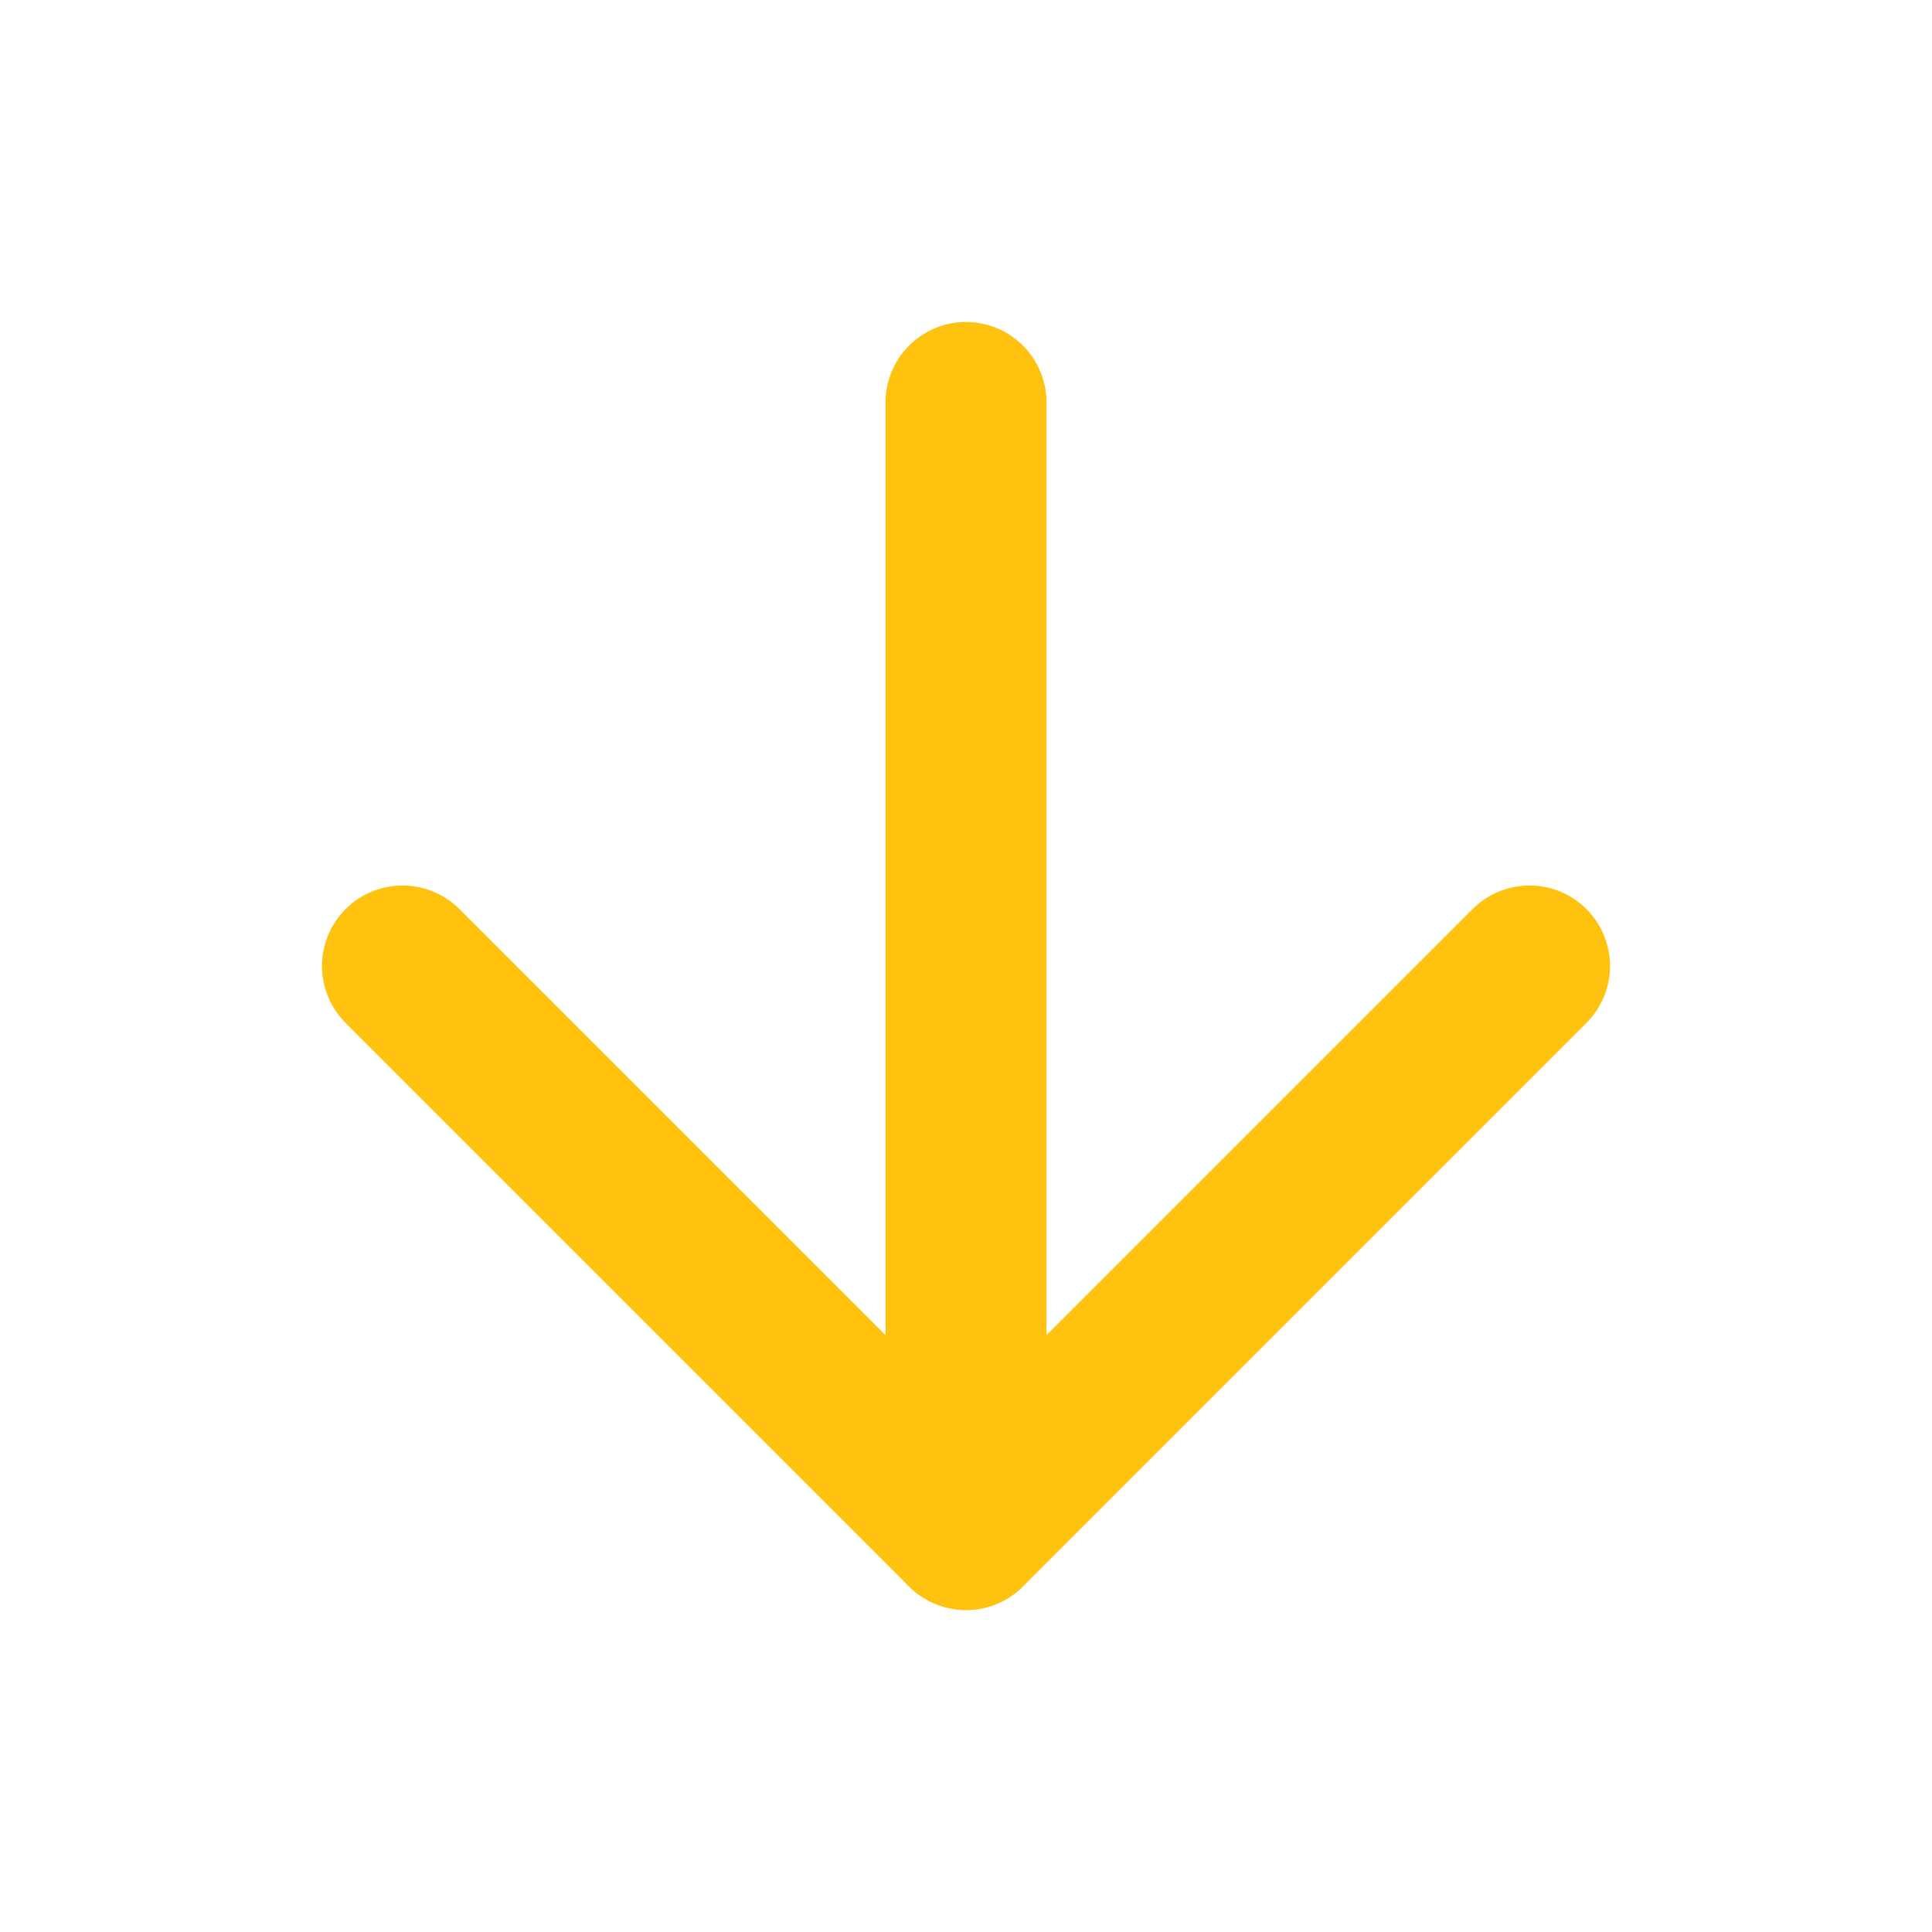
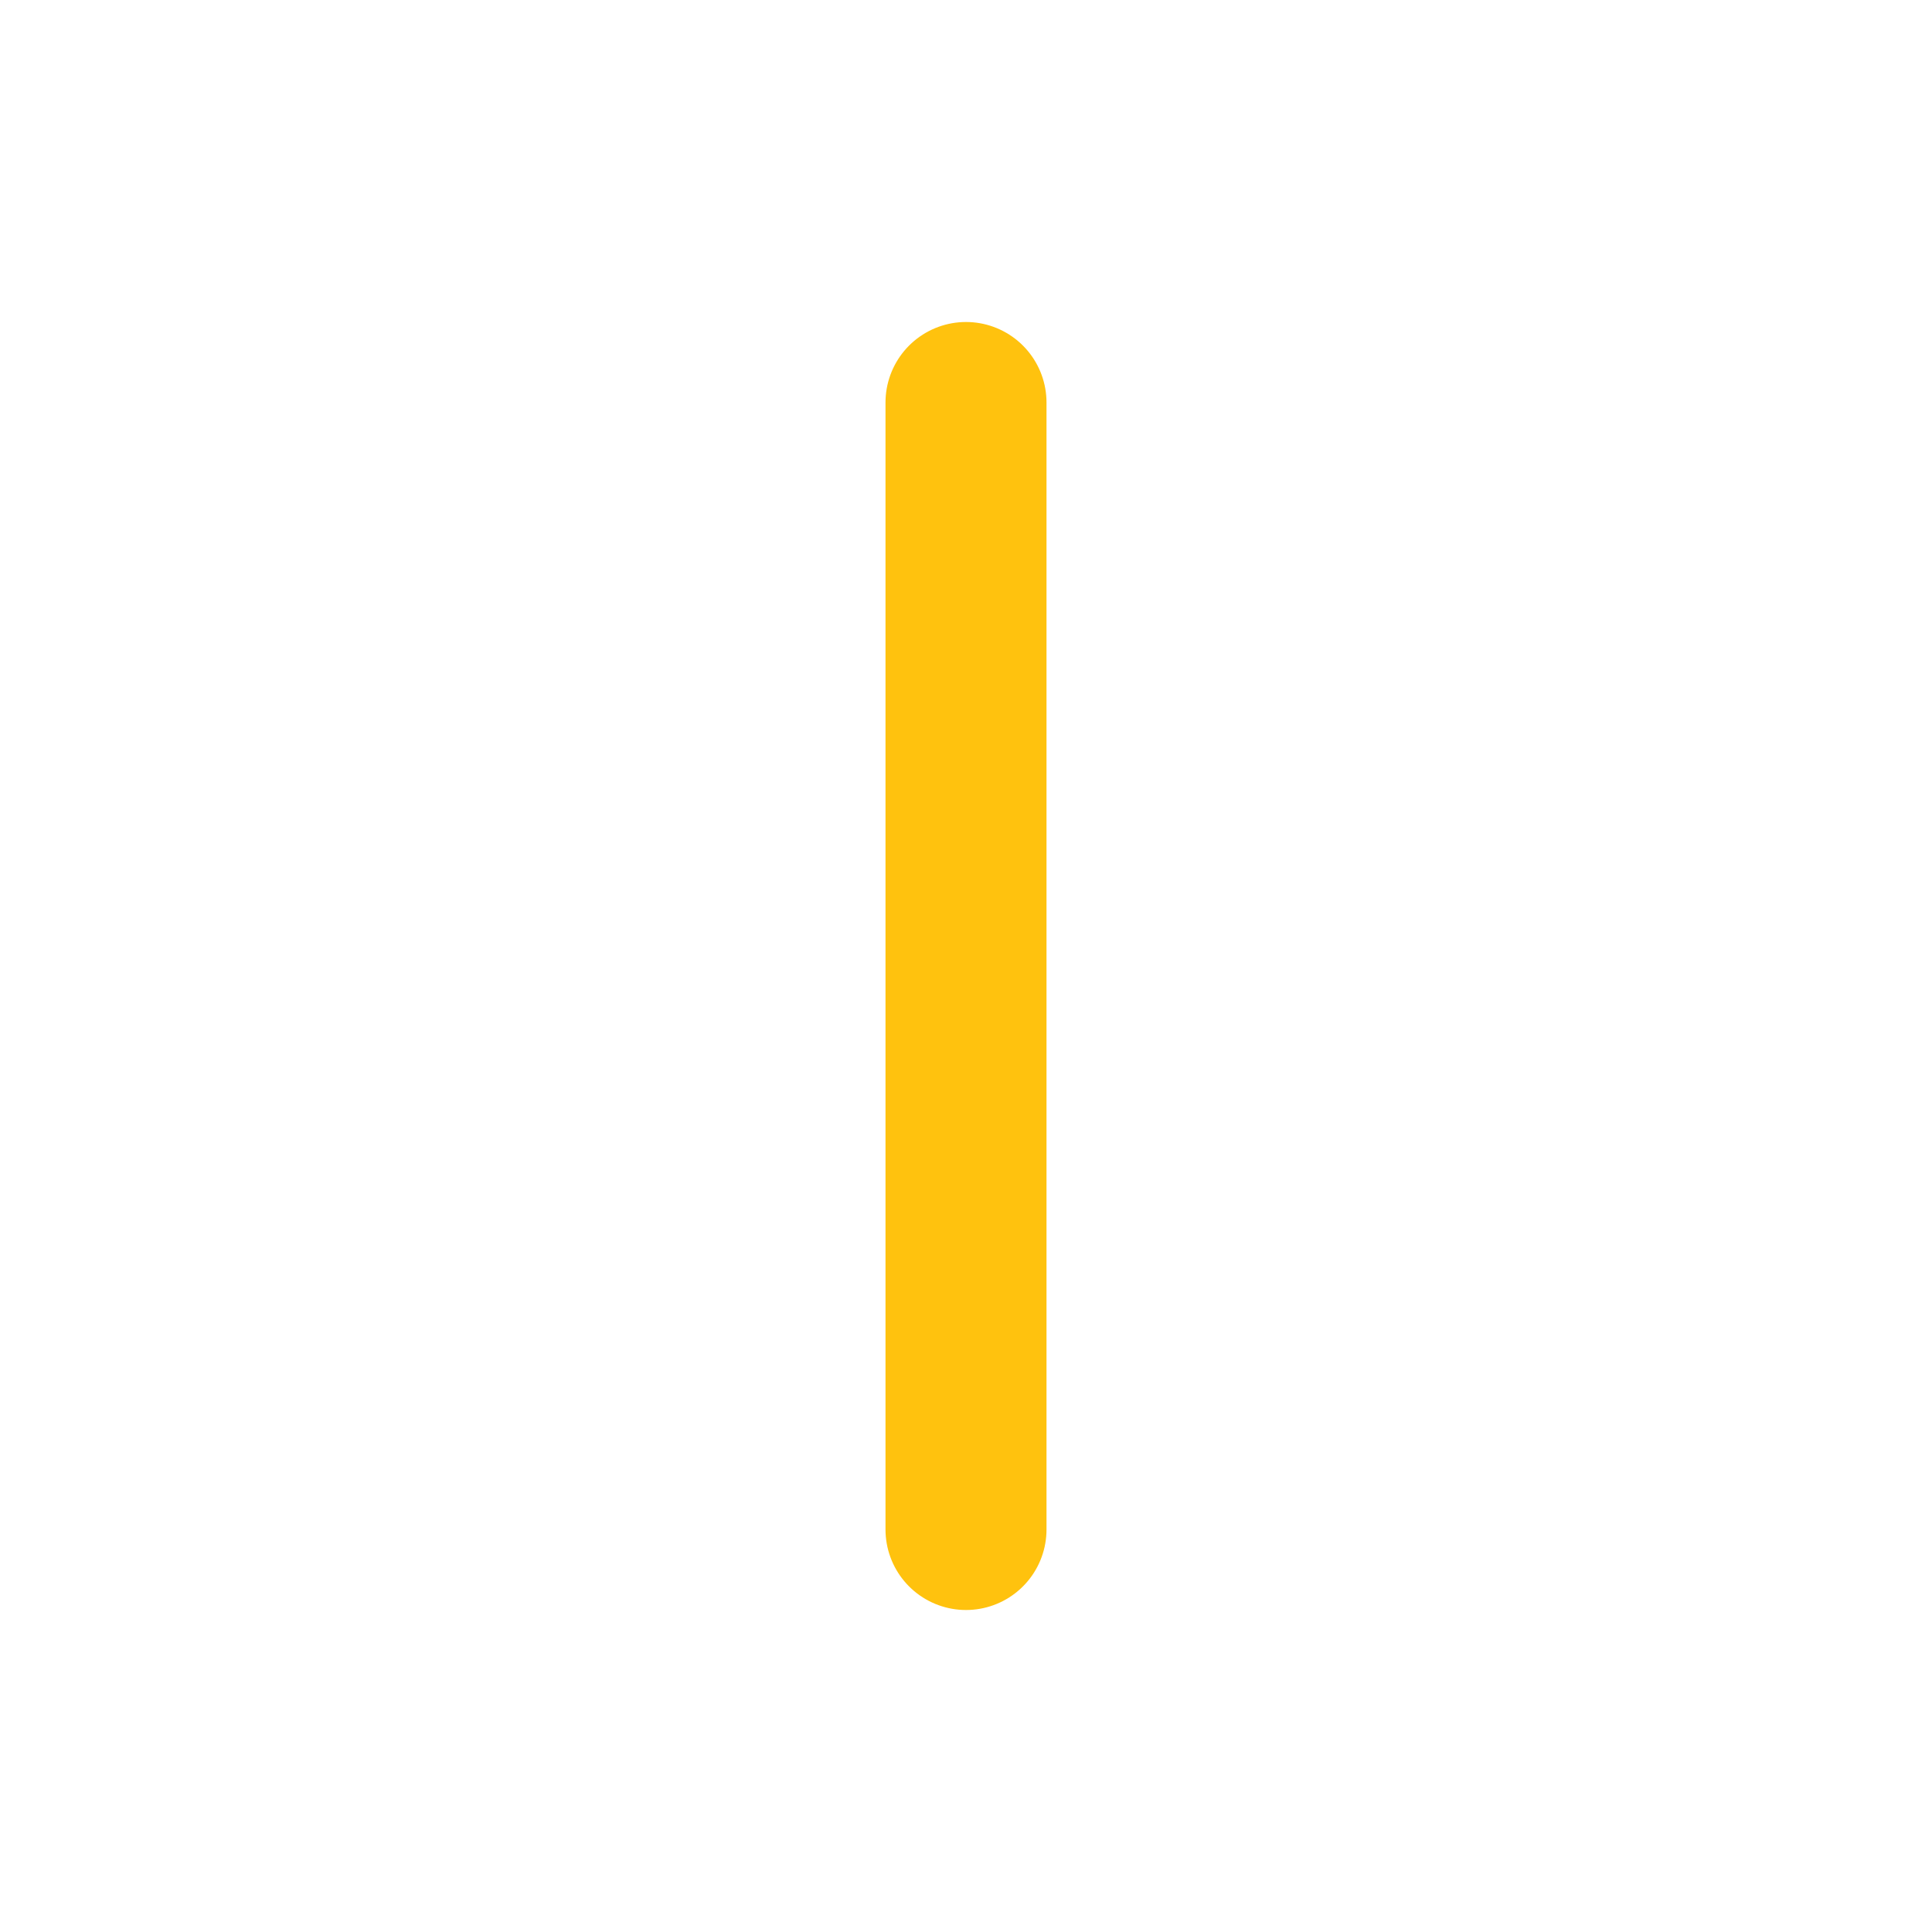
<svg xmlns="http://www.w3.org/2000/svg" class="feather feather-arrow-down" fill="none" height="24" stroke="#FFC20E" stroke-linecap="round" stroke-linejoin="round" stroke-width="2" viewBox="0 0 24 24" width="24">
  <line x1="12" x2="12" y1="5" y2="19" />
-   <polyline points="19 12 12 19 5 12" />
</svg>